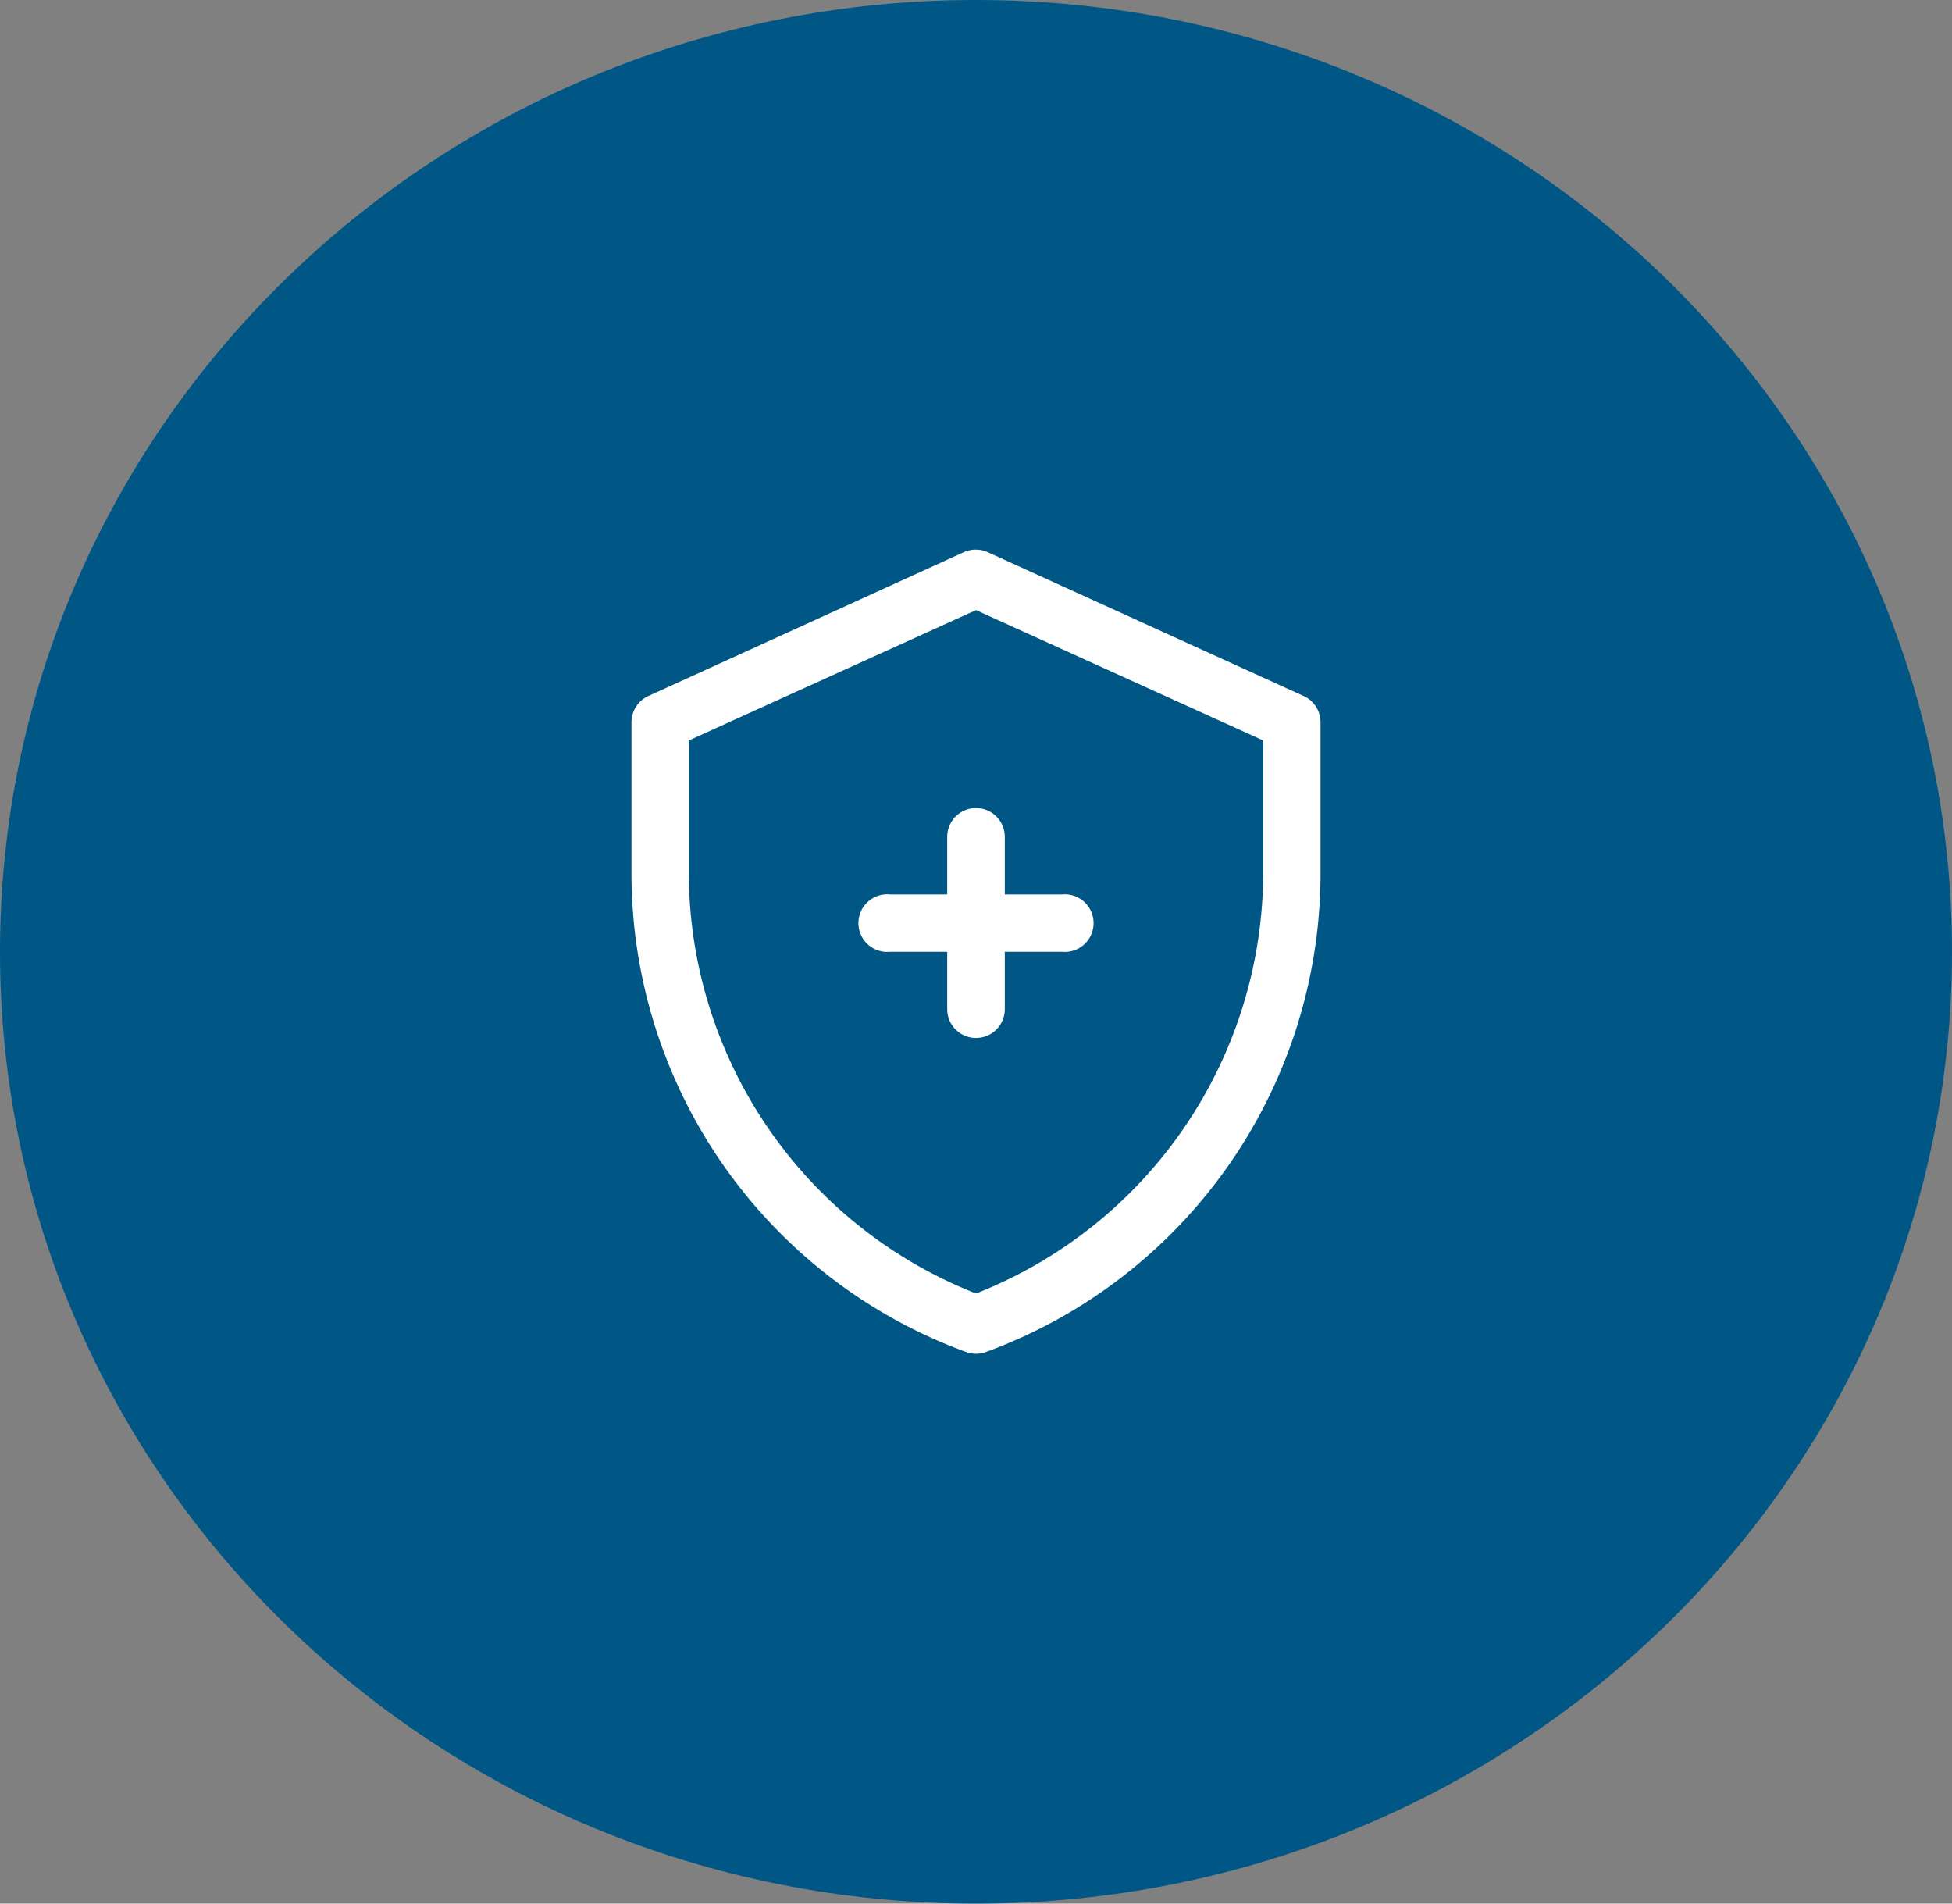
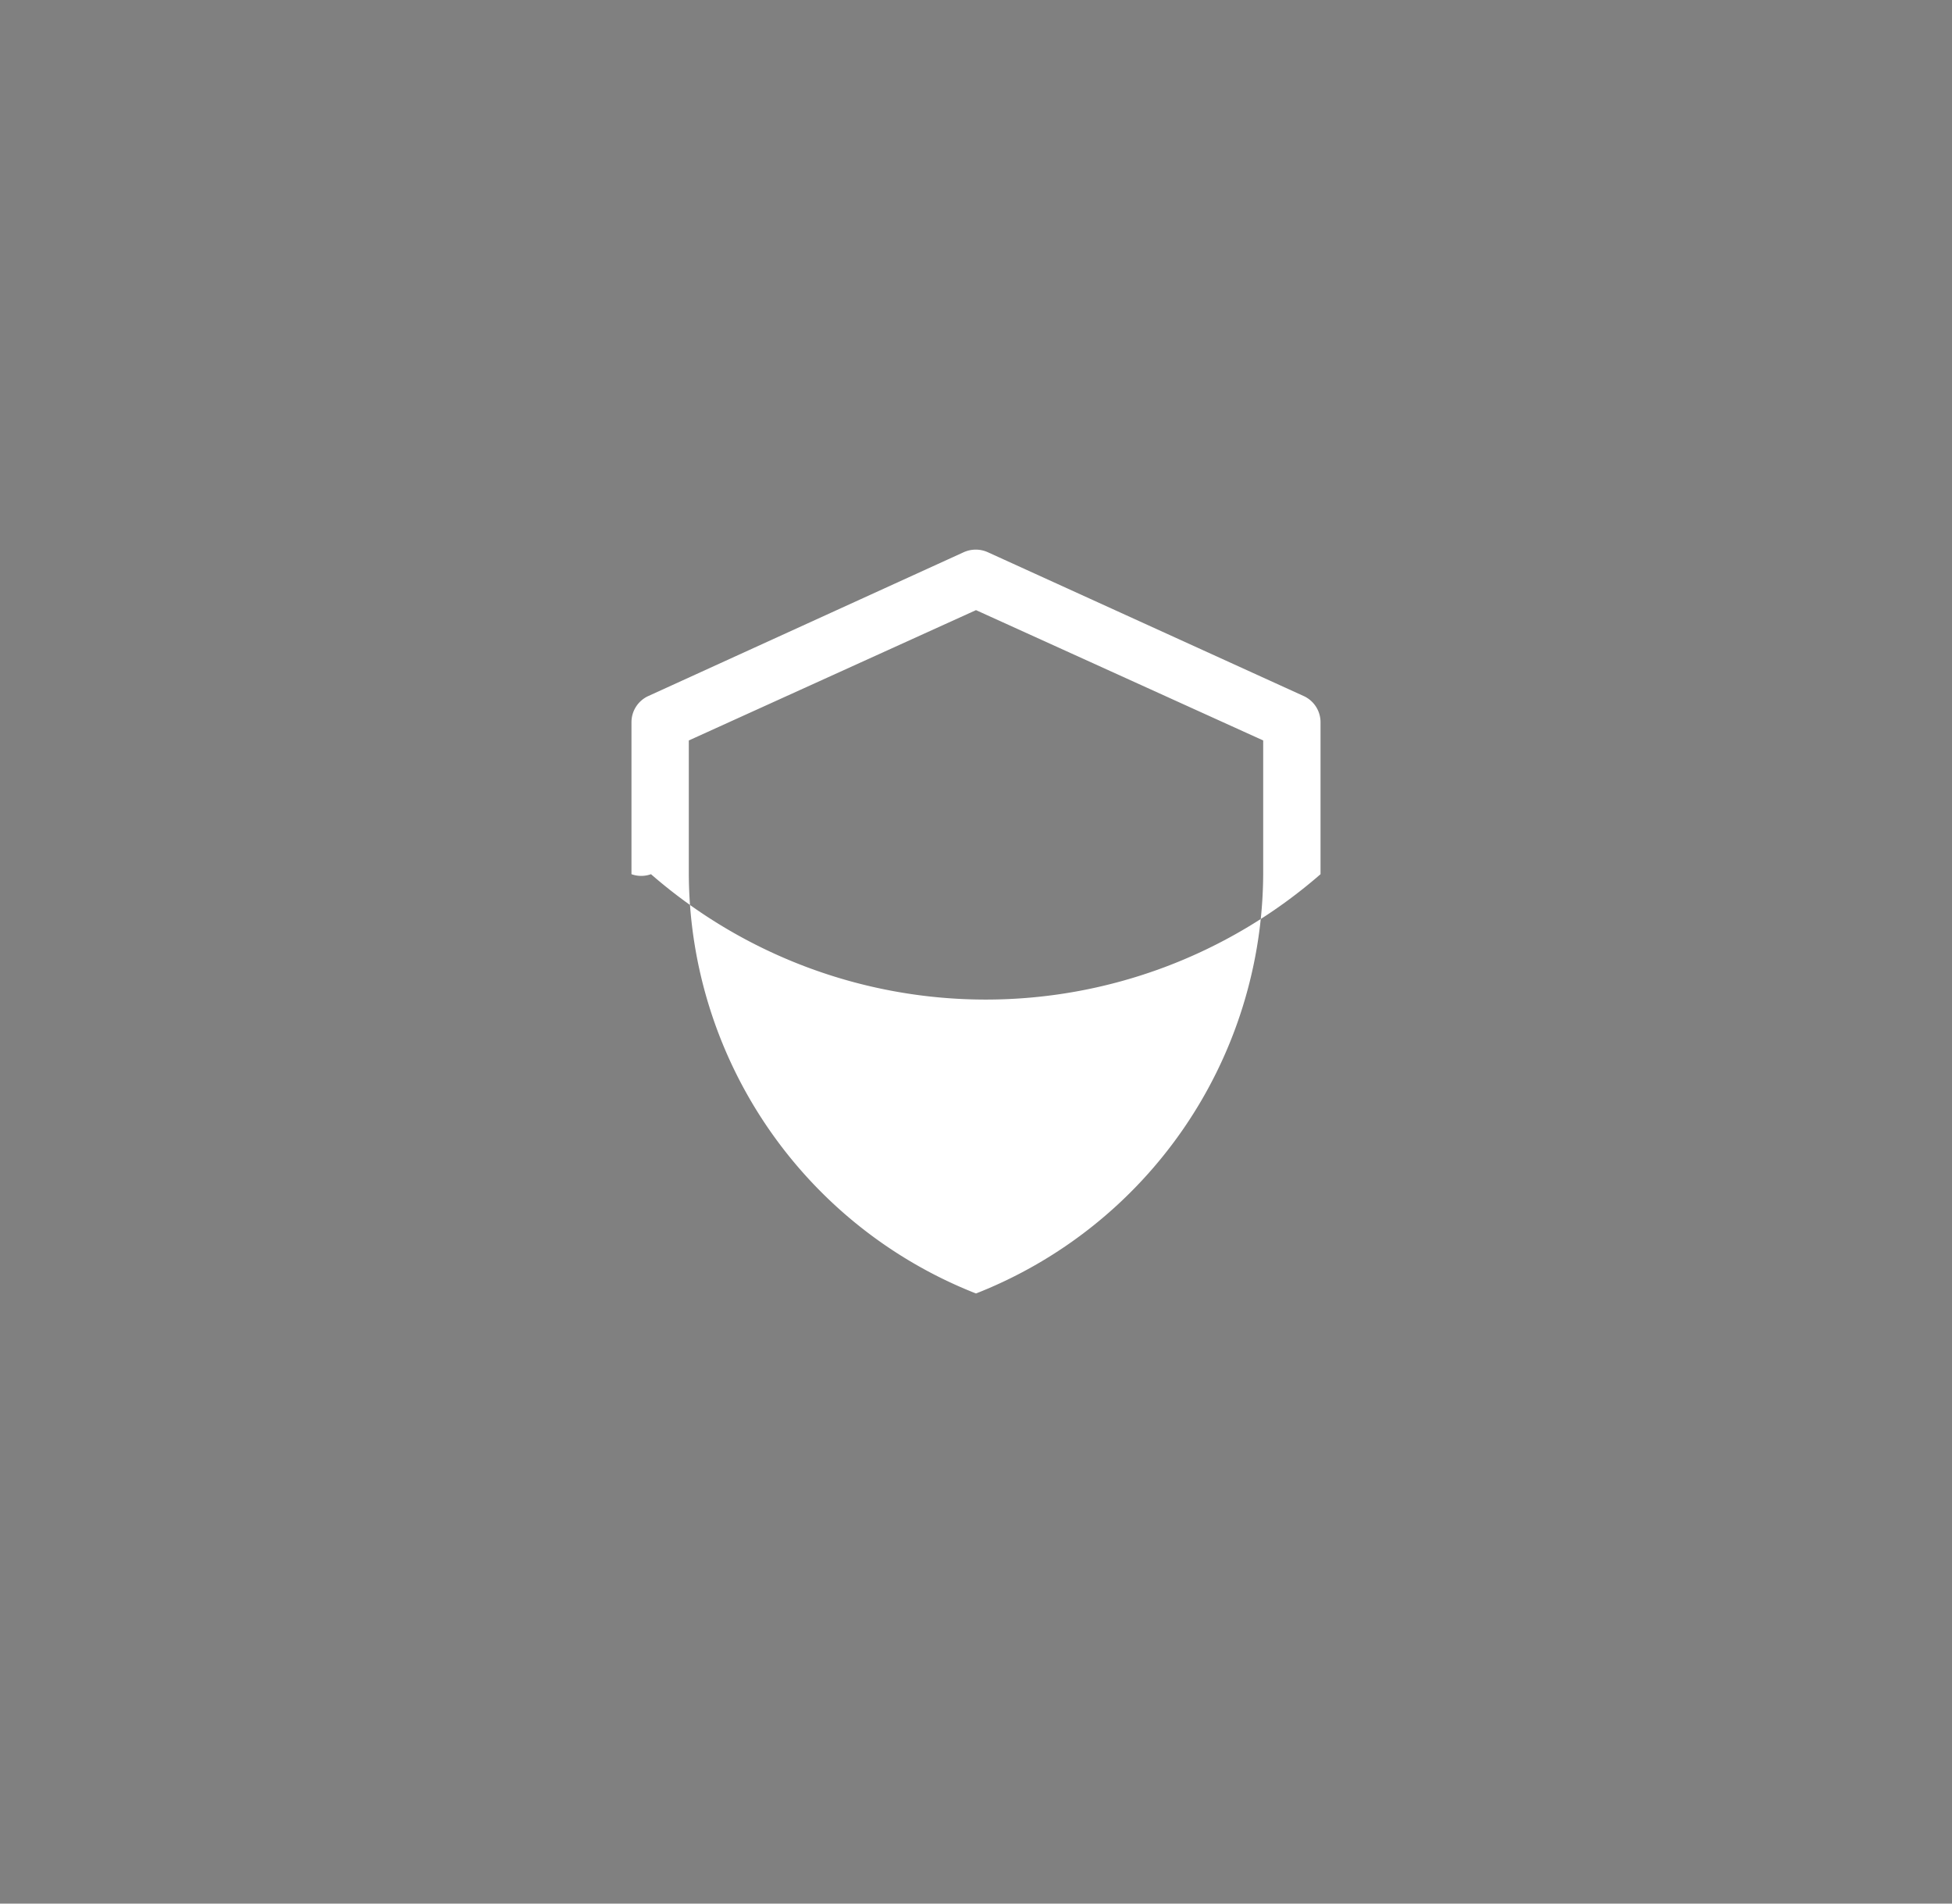
<svg xmlns="http://www.w3.org/2000/svg" viewBox="0 0 80 78">
  <rect x="0" y="0" width="80" height="78" fill="#808080" stroke="none" />
  <defs>
    <style>.cls-1{fill:#005786;}.cls-2{fill:#fff;}</style>
  </defs>
  <title>seguridad</title>
  <g id="Layer_2" data-name="Layer 2">
    <g id="Layer_1-2" data-name="Layer 1">
-       <path class="cls-1" d="M80,39c0,21.54-17.91,39-40,39S0,60.54,0,39,17.91,0,40,0,80,17.46,80,39" />
-       <path class="cls-2" d="M53.43,28.52,40.49,22.63a1.2,1.2,0,0,0-1,0L26.57,28.52a1.18,1.18,0,0,0-.69,1.07v6.23A20.89,20.89,0,0,0,39.6,55.4a1.18,1.18,0,0,0,.8,0A20.89,20.89,0,0,0,54.12,35.82V29.59a1.18,1.18,0,0,0-.69-1.07m-1.66,7.3A18.55,18.55,0,0,1,40,53,18.55,18.55,0,0,1,28.23,35.82V30.34L40,25l11.77,5.34Z" />
-       <path class="cls-2" d="M38.82,34.29v2.36H36.47a1.18,1.18,0,1,0,0,2.35h2.35v2.35a1.18,1.18,0,0,0,2.36,0V39h2.35a1.18,1.18,0,1,0,0-2.35H41.18V34.29a1.18,1.18,0,0,0-2.36,0" />
+       <path class="cls-2" d="M53.43,28.52,40.49,22.63a1.2,1.2,0,0,0-1,0L26.57,28.52a1.18,1.18,0,0,0-.69,1.07v6.23a1.18,1.18,0,0,0,.8,0A20.89,20.89,0,0,0,54.12,35.82V29.59a1.18,1.18,0,0,0-.69-1.07m-1.66,7.3A18.55,18.55,0,0,1,40,53,18.55,18.55,0,0,1,28.23,35.82V30.34L40,25l11.77,5.34Z" />
    </g>
  </g>
</svg>